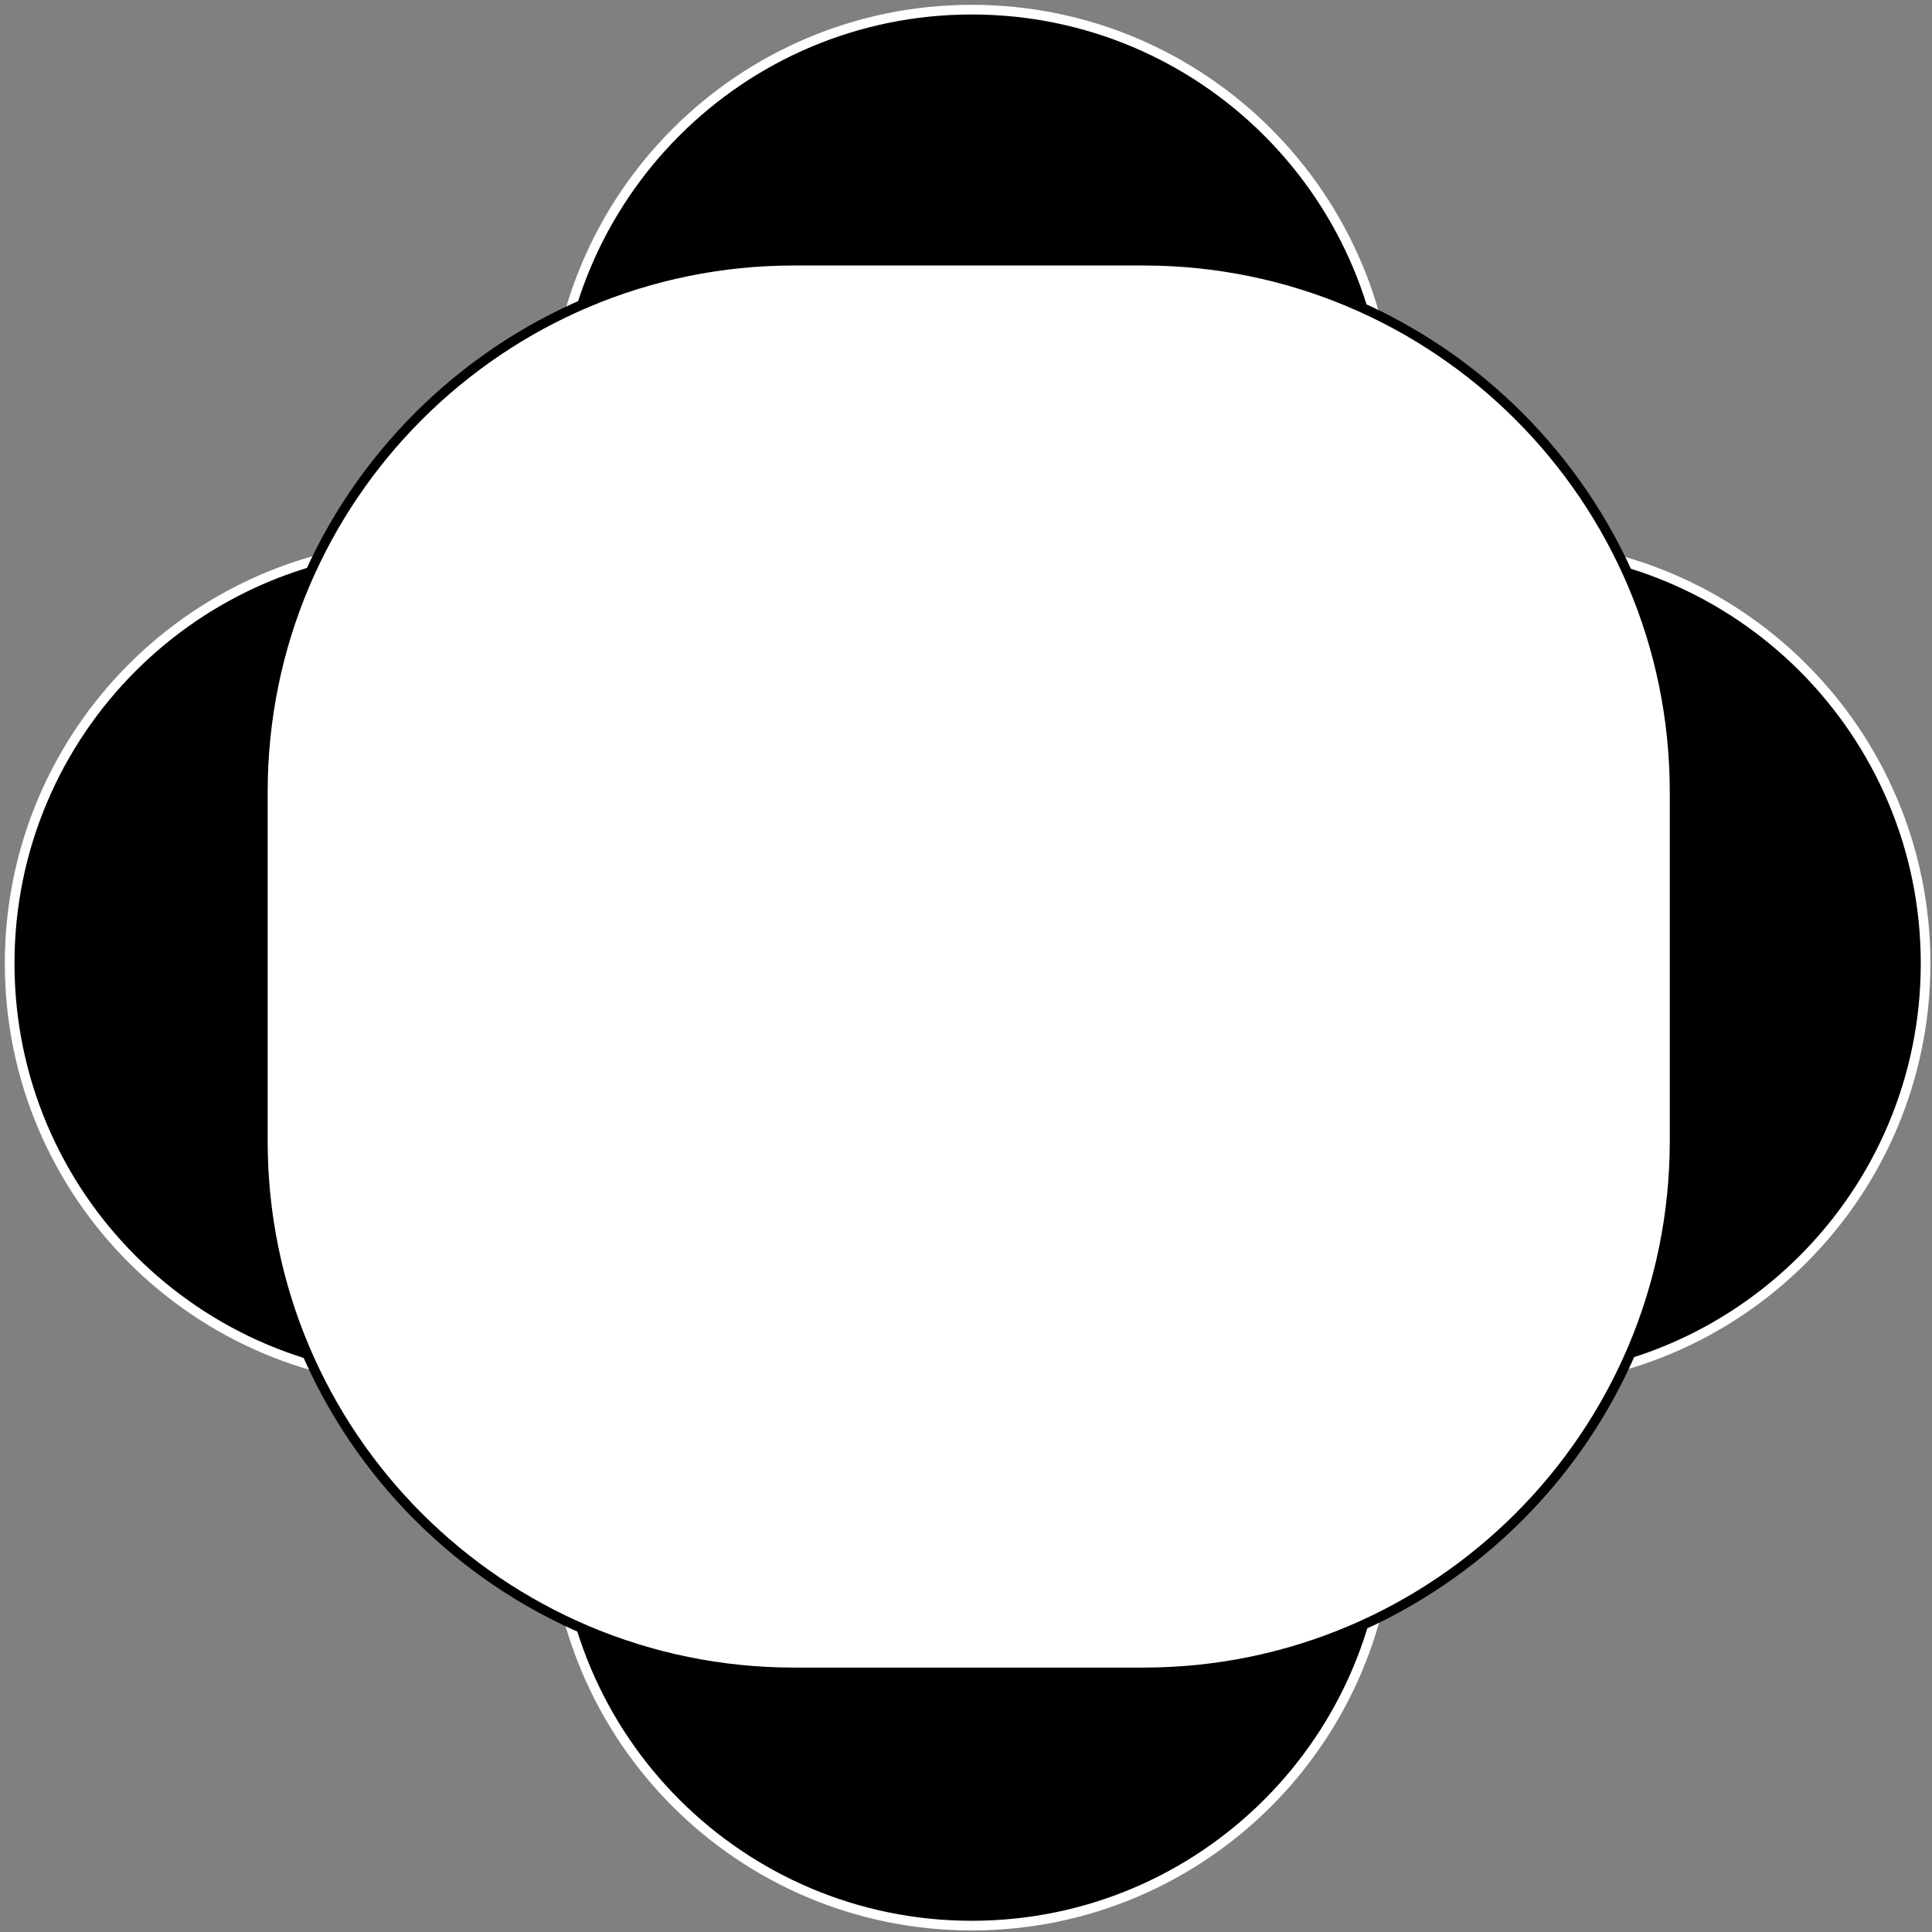
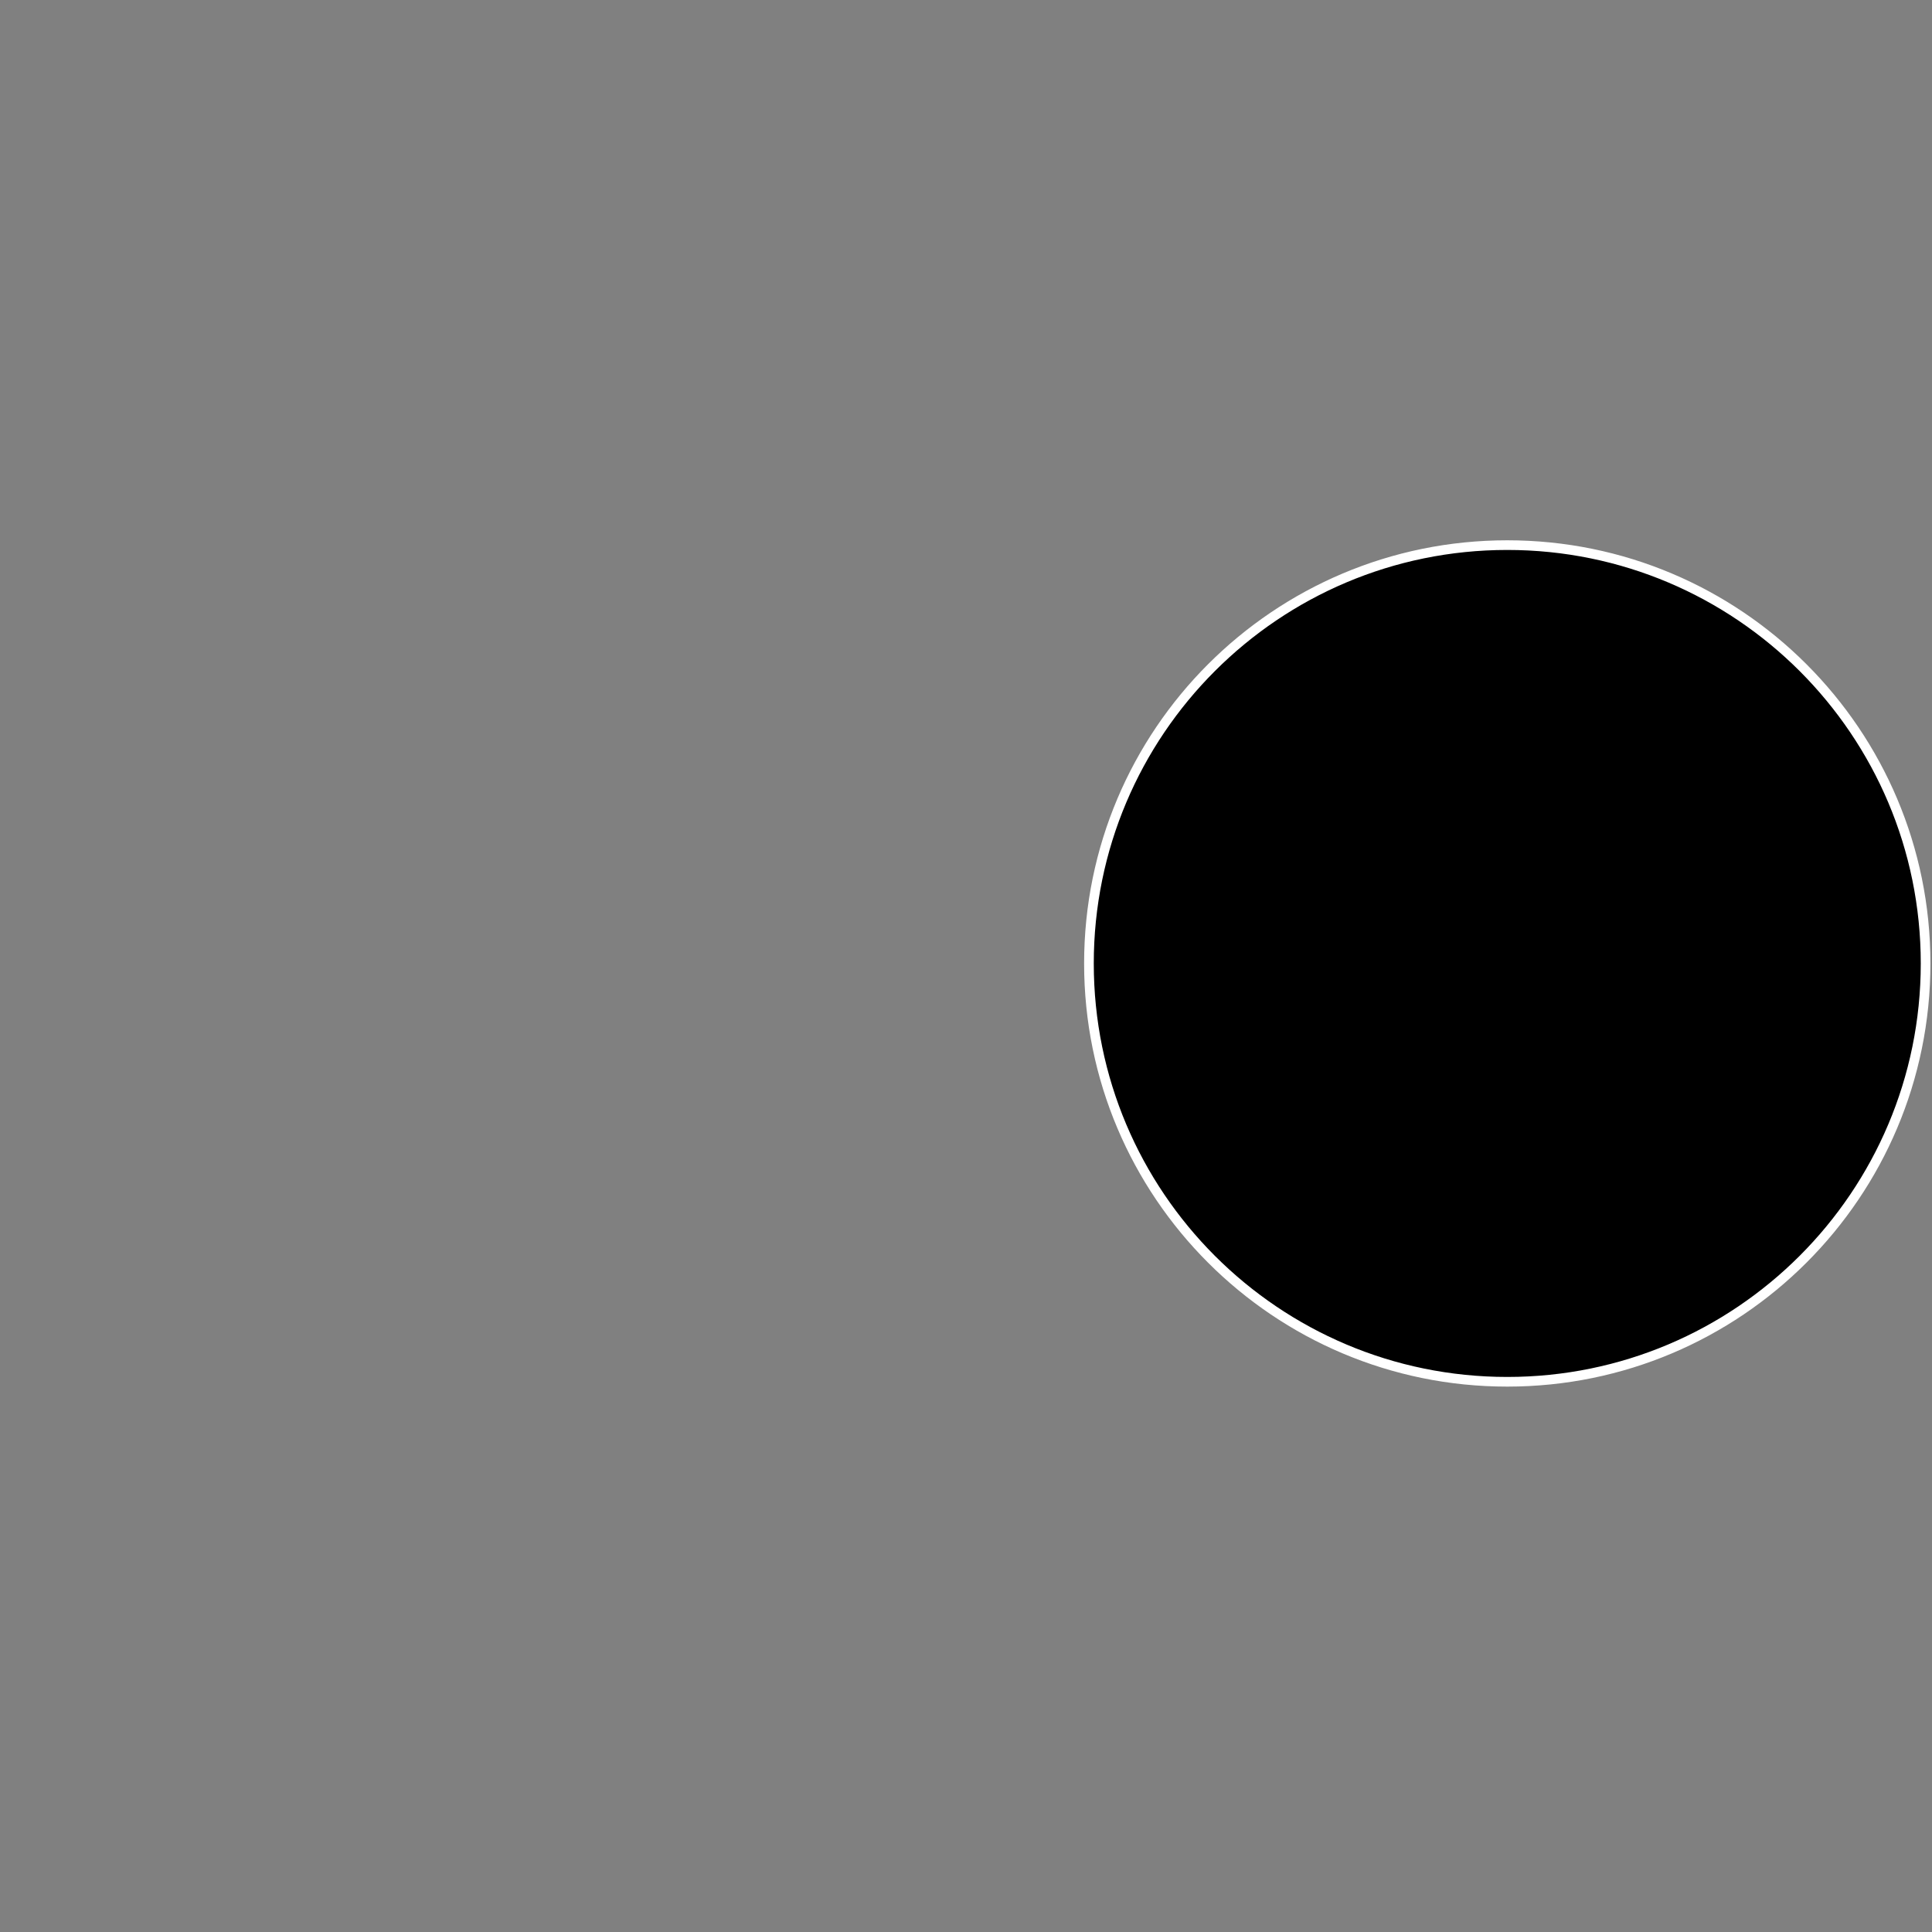
<svg xmlns="http://www.w3.org/2000/svg" width="200" height="200" viewBox="0 0 200 200" fill="none">
  <rect x="0" y="0" width="200" height="200" fill="#808080" stroke="none" />
-   <path d="M143.907 156.032C143.907 179.949 124.519 199.338 100.602 199.338C76.685 199.338 57.297 179.949 57.297 156.032C57.297 132.116 76.685 112.727 100.602 112.727C124.519 112.727 143.907 132.116 143.907 156.032Z" fill="black" stroke="white" stroke-miterlimit="10" />
-   <path d="M87.61 99.736C87.61 123.652 68.222 143.041 44.305 143.041C20.388 143.041 1 123.652 1 99.736C1 75.819 20.388 56.431 44.305 56.431C68.222 56.431 87.61 75.819 87.61 99.736Z" fill="black" stroke="white" stroke-miterlimit="10" />
  <path d="M199.337 99.736C199.337 123.652 179.949 143.041 156.032 143.041C132.115 143.041 112.727 123.652 112.727 99.736C112.727 75.819 132.115 56.431 156.032 56.431C179.949 56.431 199.337 75.819 199.337 99.736Z" fill="black" stroke="white" stroke-miterlimit="10" />
-   <path d="M143.907 44.305C143.907 68.222 124.519 87.61 100.602 87.61C76.685 87.61 57.297 68.222 57.297 44.305C57.297 20.388 76.685 1 100.602 1C124.519 1 143.907 20.388 143.907 44.305Z" fill="black" stroke="white" stroke-miterlimit="10" />
-   <path d="M82.209 26.983H118.354C148.73 26.983 173.354 51.607 173.354 81.983V118.128C173.354 148.504 148.73 173.128 118.355 173.128H82.209C51.834 173.128 27.209 148.504 27.209 118.128V81.983C27.209 51.607 51.834 26.983 82.209 26.983Z" fill="white" stroke="black" stroke-miterlimit="10" />
</svg>